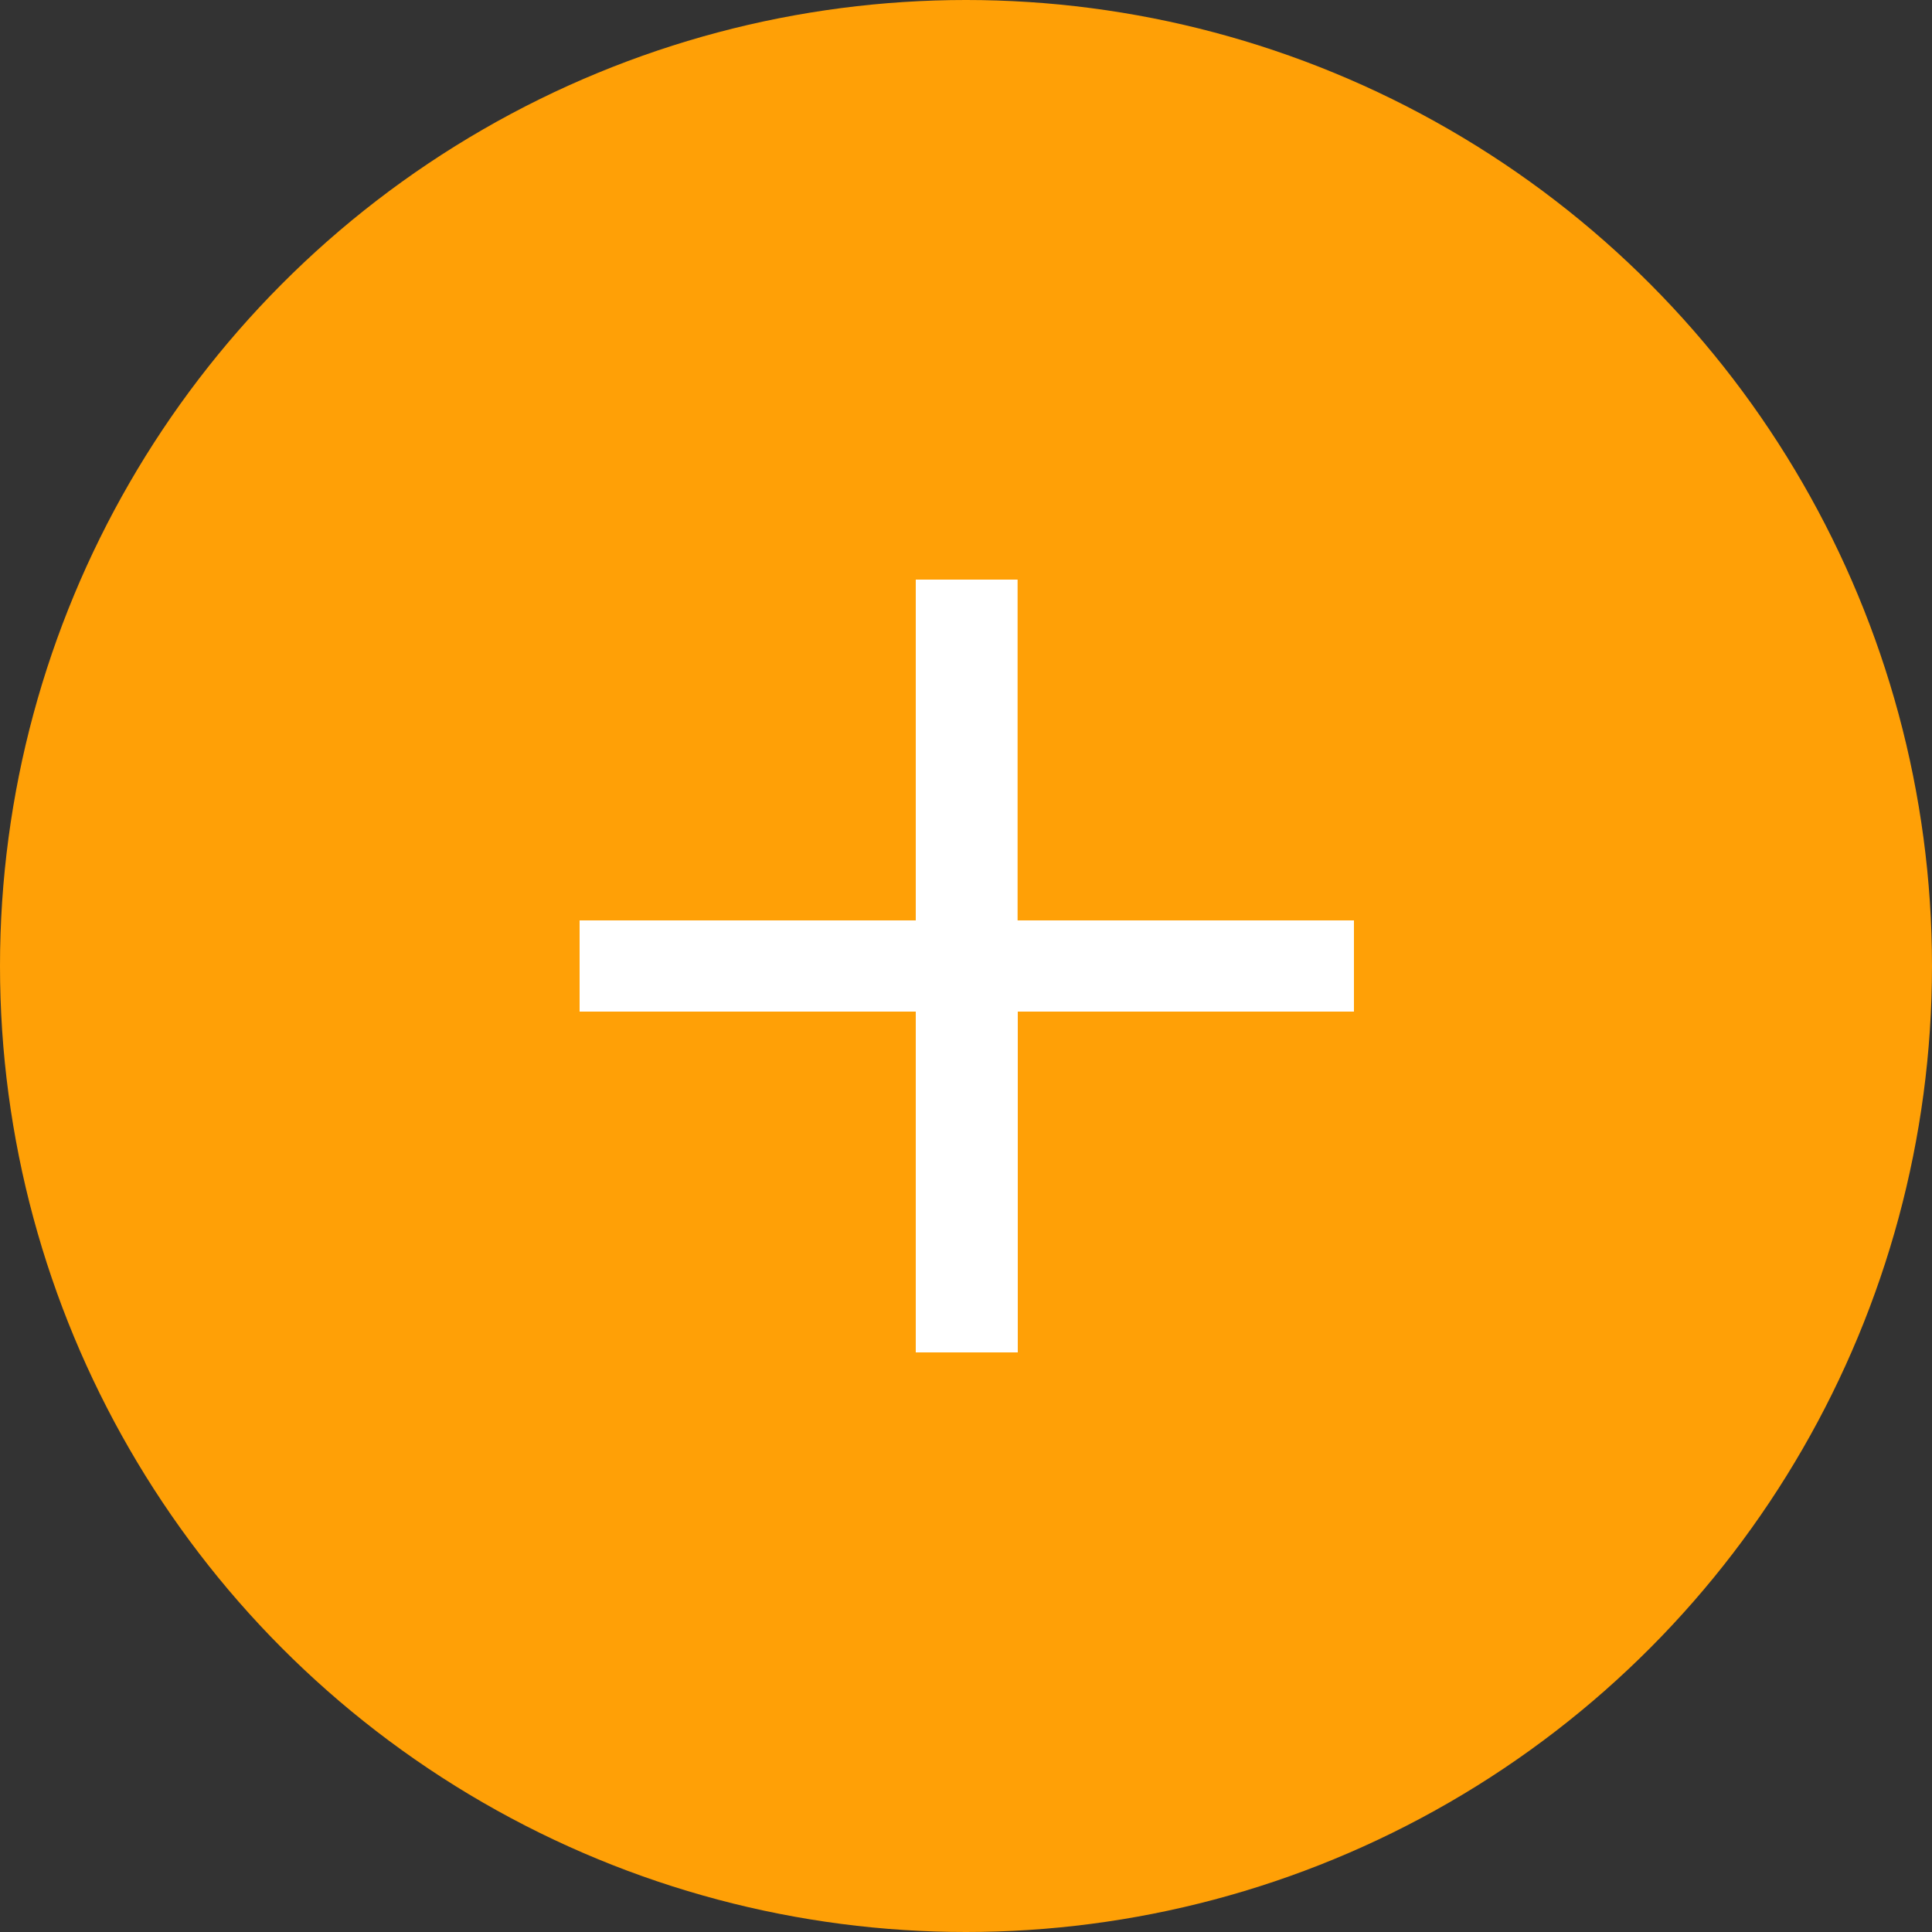
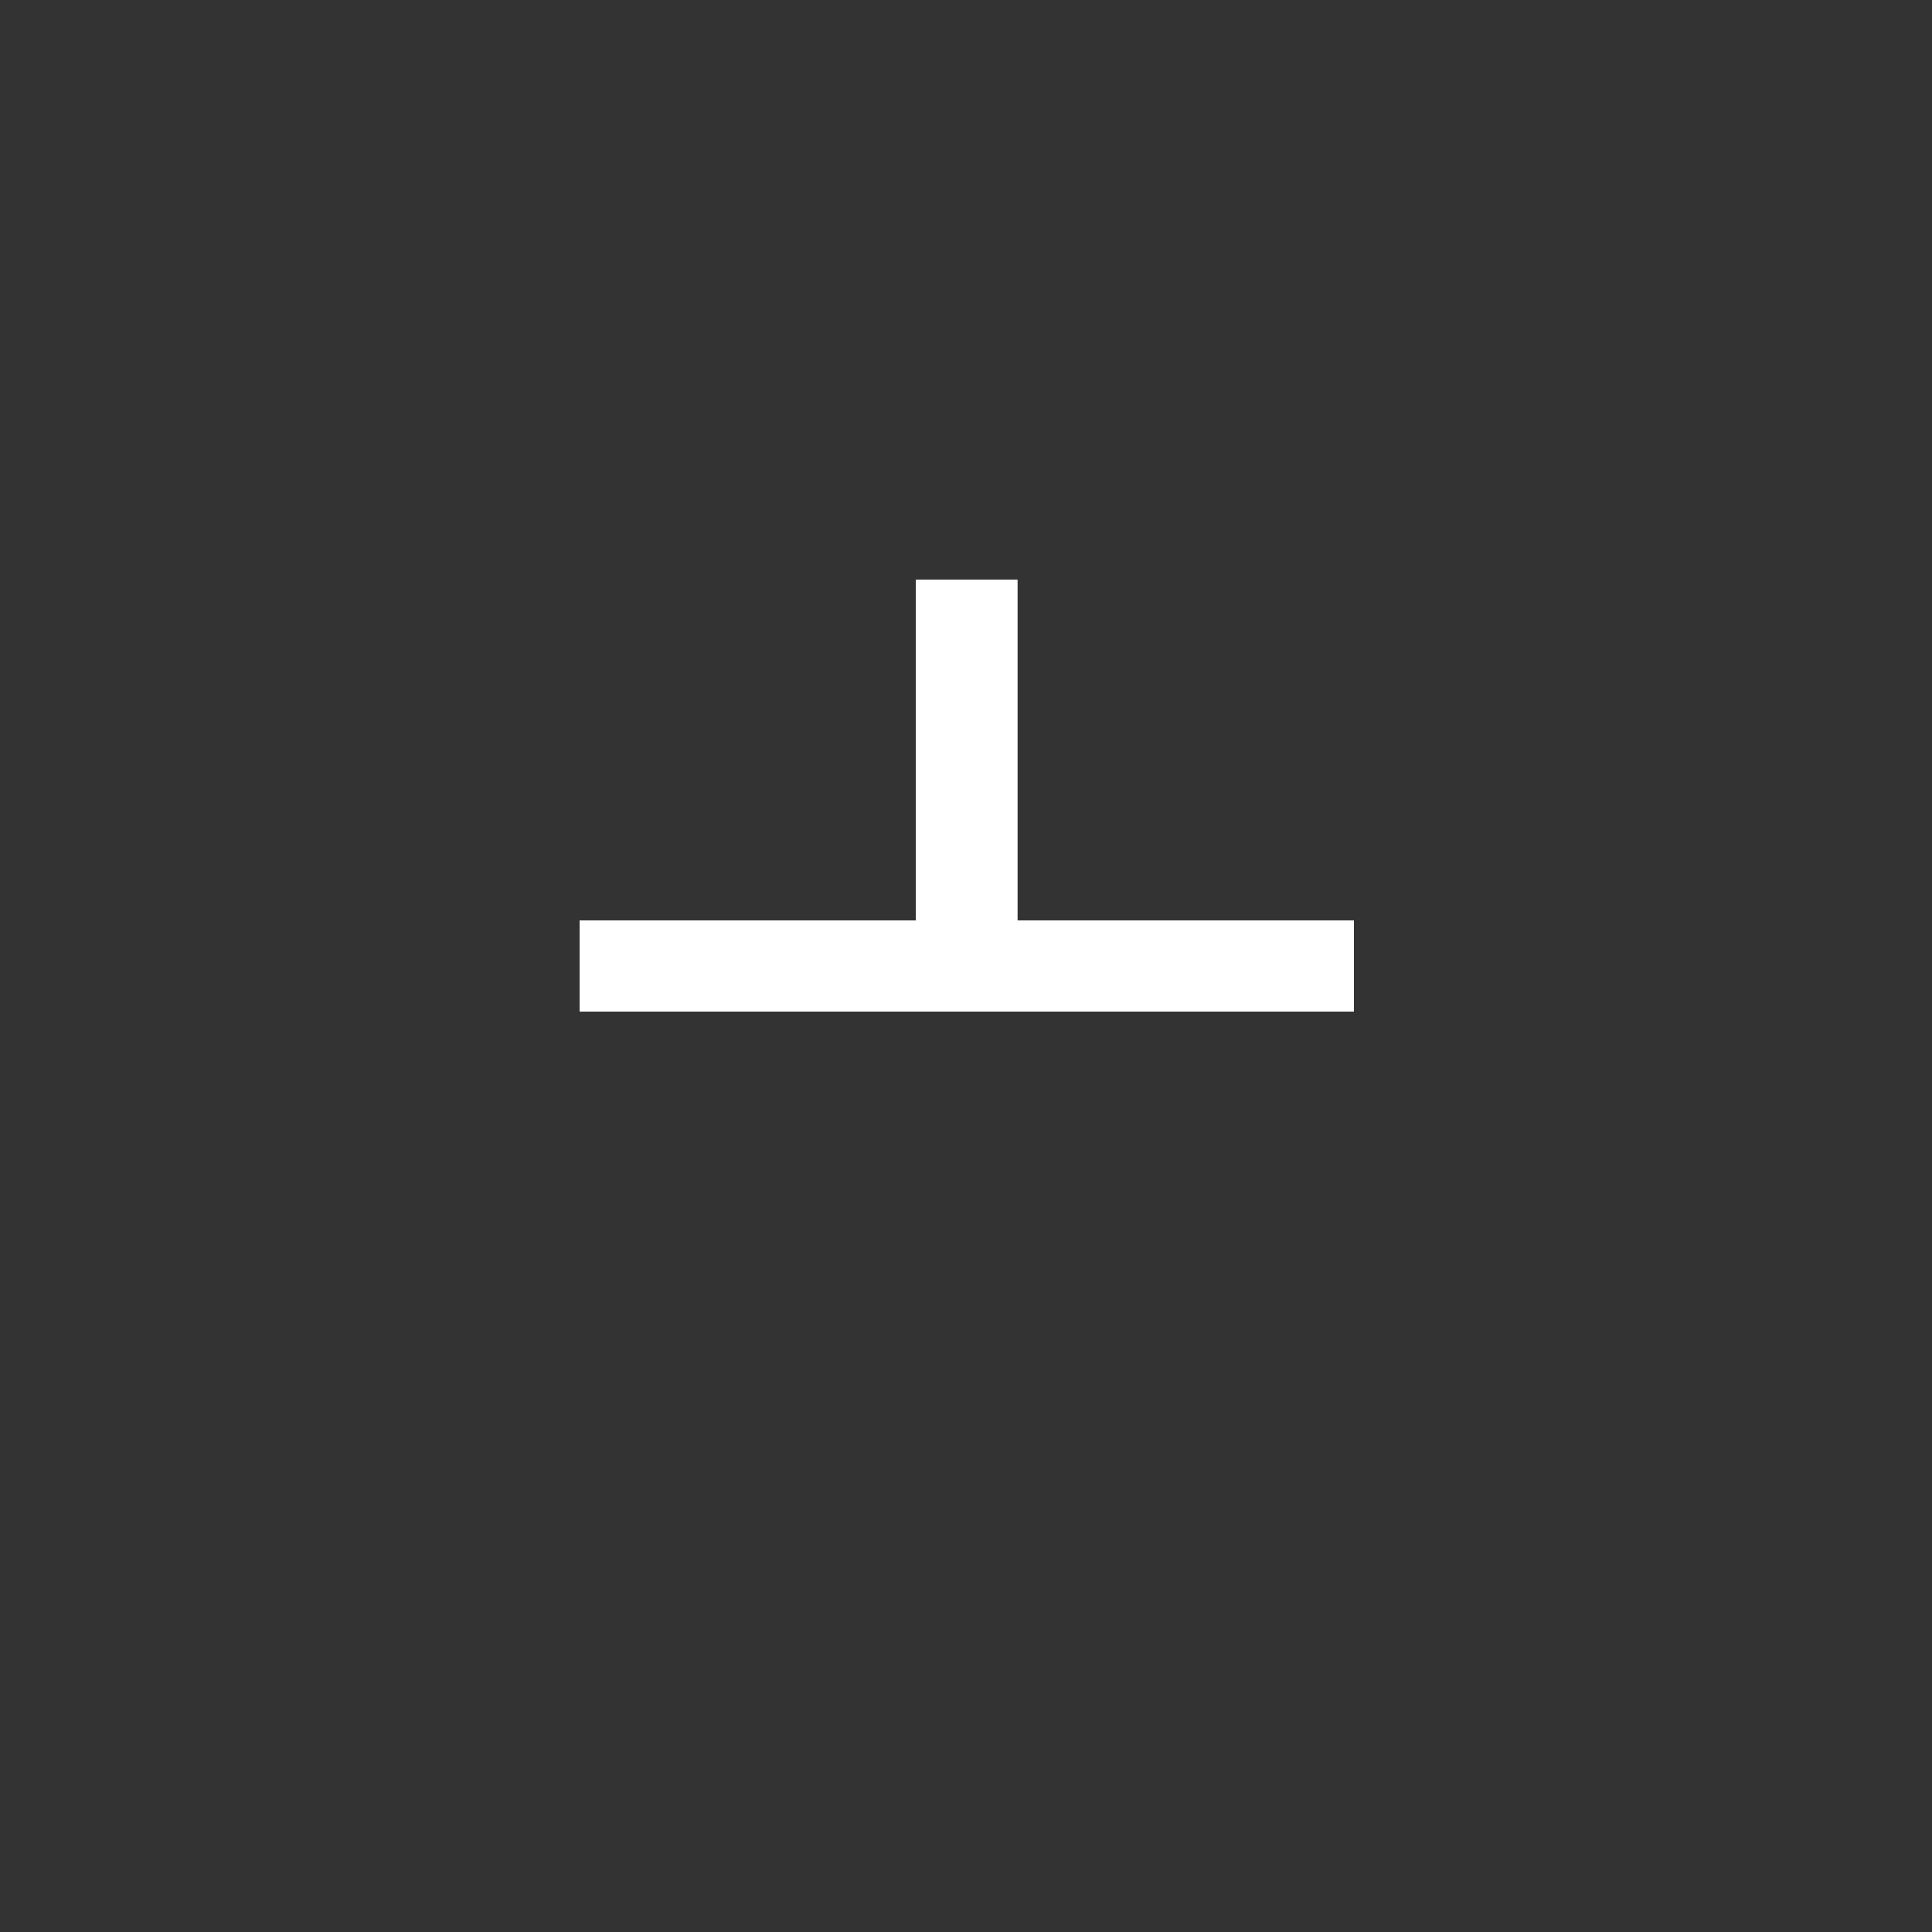
<svg xmlns="http://www.w3.org/2000/svg" width="10" height="10" fill="none">
  <rect width="100%" height="100%" fill="#333333" stroke="none" />
-   <circle cx="5" cy="5" r="5" fill="#FFA006" />
-   <path d="M4.74 7V5.236H3v-.472h1.74V3h.527v1.764h1.741v.472h-1.74V7H4.74Z" fill="#fff" />
+   <path d="M4.74 7V5.236H3v-.472h1.74V3h.527v1.764h1.741v.472h-1.74H4.74Z" fill="#fff" />
</svg>